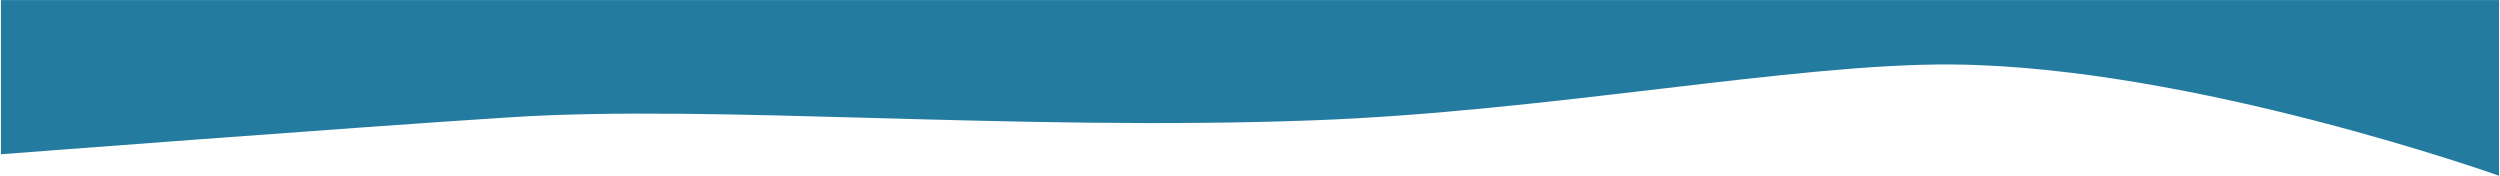
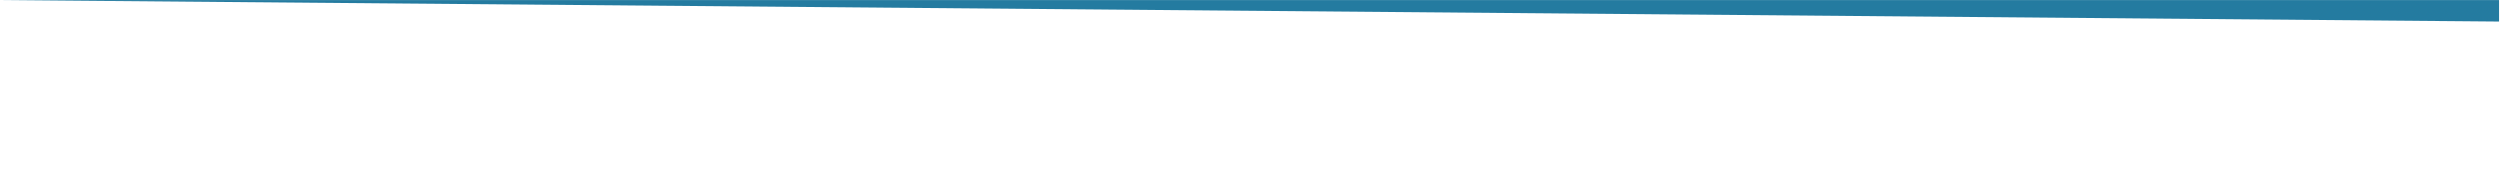
<svg xmlns="http://www.w3.org/2000/svg" xml:space="preserve" width="677.841mm" height="47.667mm" style="shape-rendering:geometricPrecision; text-rendering:geometricPrecision; image-rendering:optimizeQuality; fill-rule:evenodd; clip-rule:evenodd" viewBox="0 0 67784.12 4766.72">
  <defs>
    <style type="text/css">  .fil0 {fill:#247BA0}  </style>
  </defs>
  <g id="Слой_x0020_1">
-     <path class="fil0" d="M25.39 2.11l67733.34 0 0 4762.5c0,0 -8316.67,-2963.34 -14825.42,-3016.25 -4292.62,-34.9 -10944.75,1281.24 -17355.43,1515.63 -8136.07,297.47 -16174.17,-436.42 -21697.08,-86.88 -4180.41,264.57 -13855.41,1005.42 -13855.41,1005.42l0 -4180.42z" />
+     <path class="fil0" d="M25.39 2.11l67733.34 0 0 4762.5l0 -4180.42z" />
  </g>
</svg>